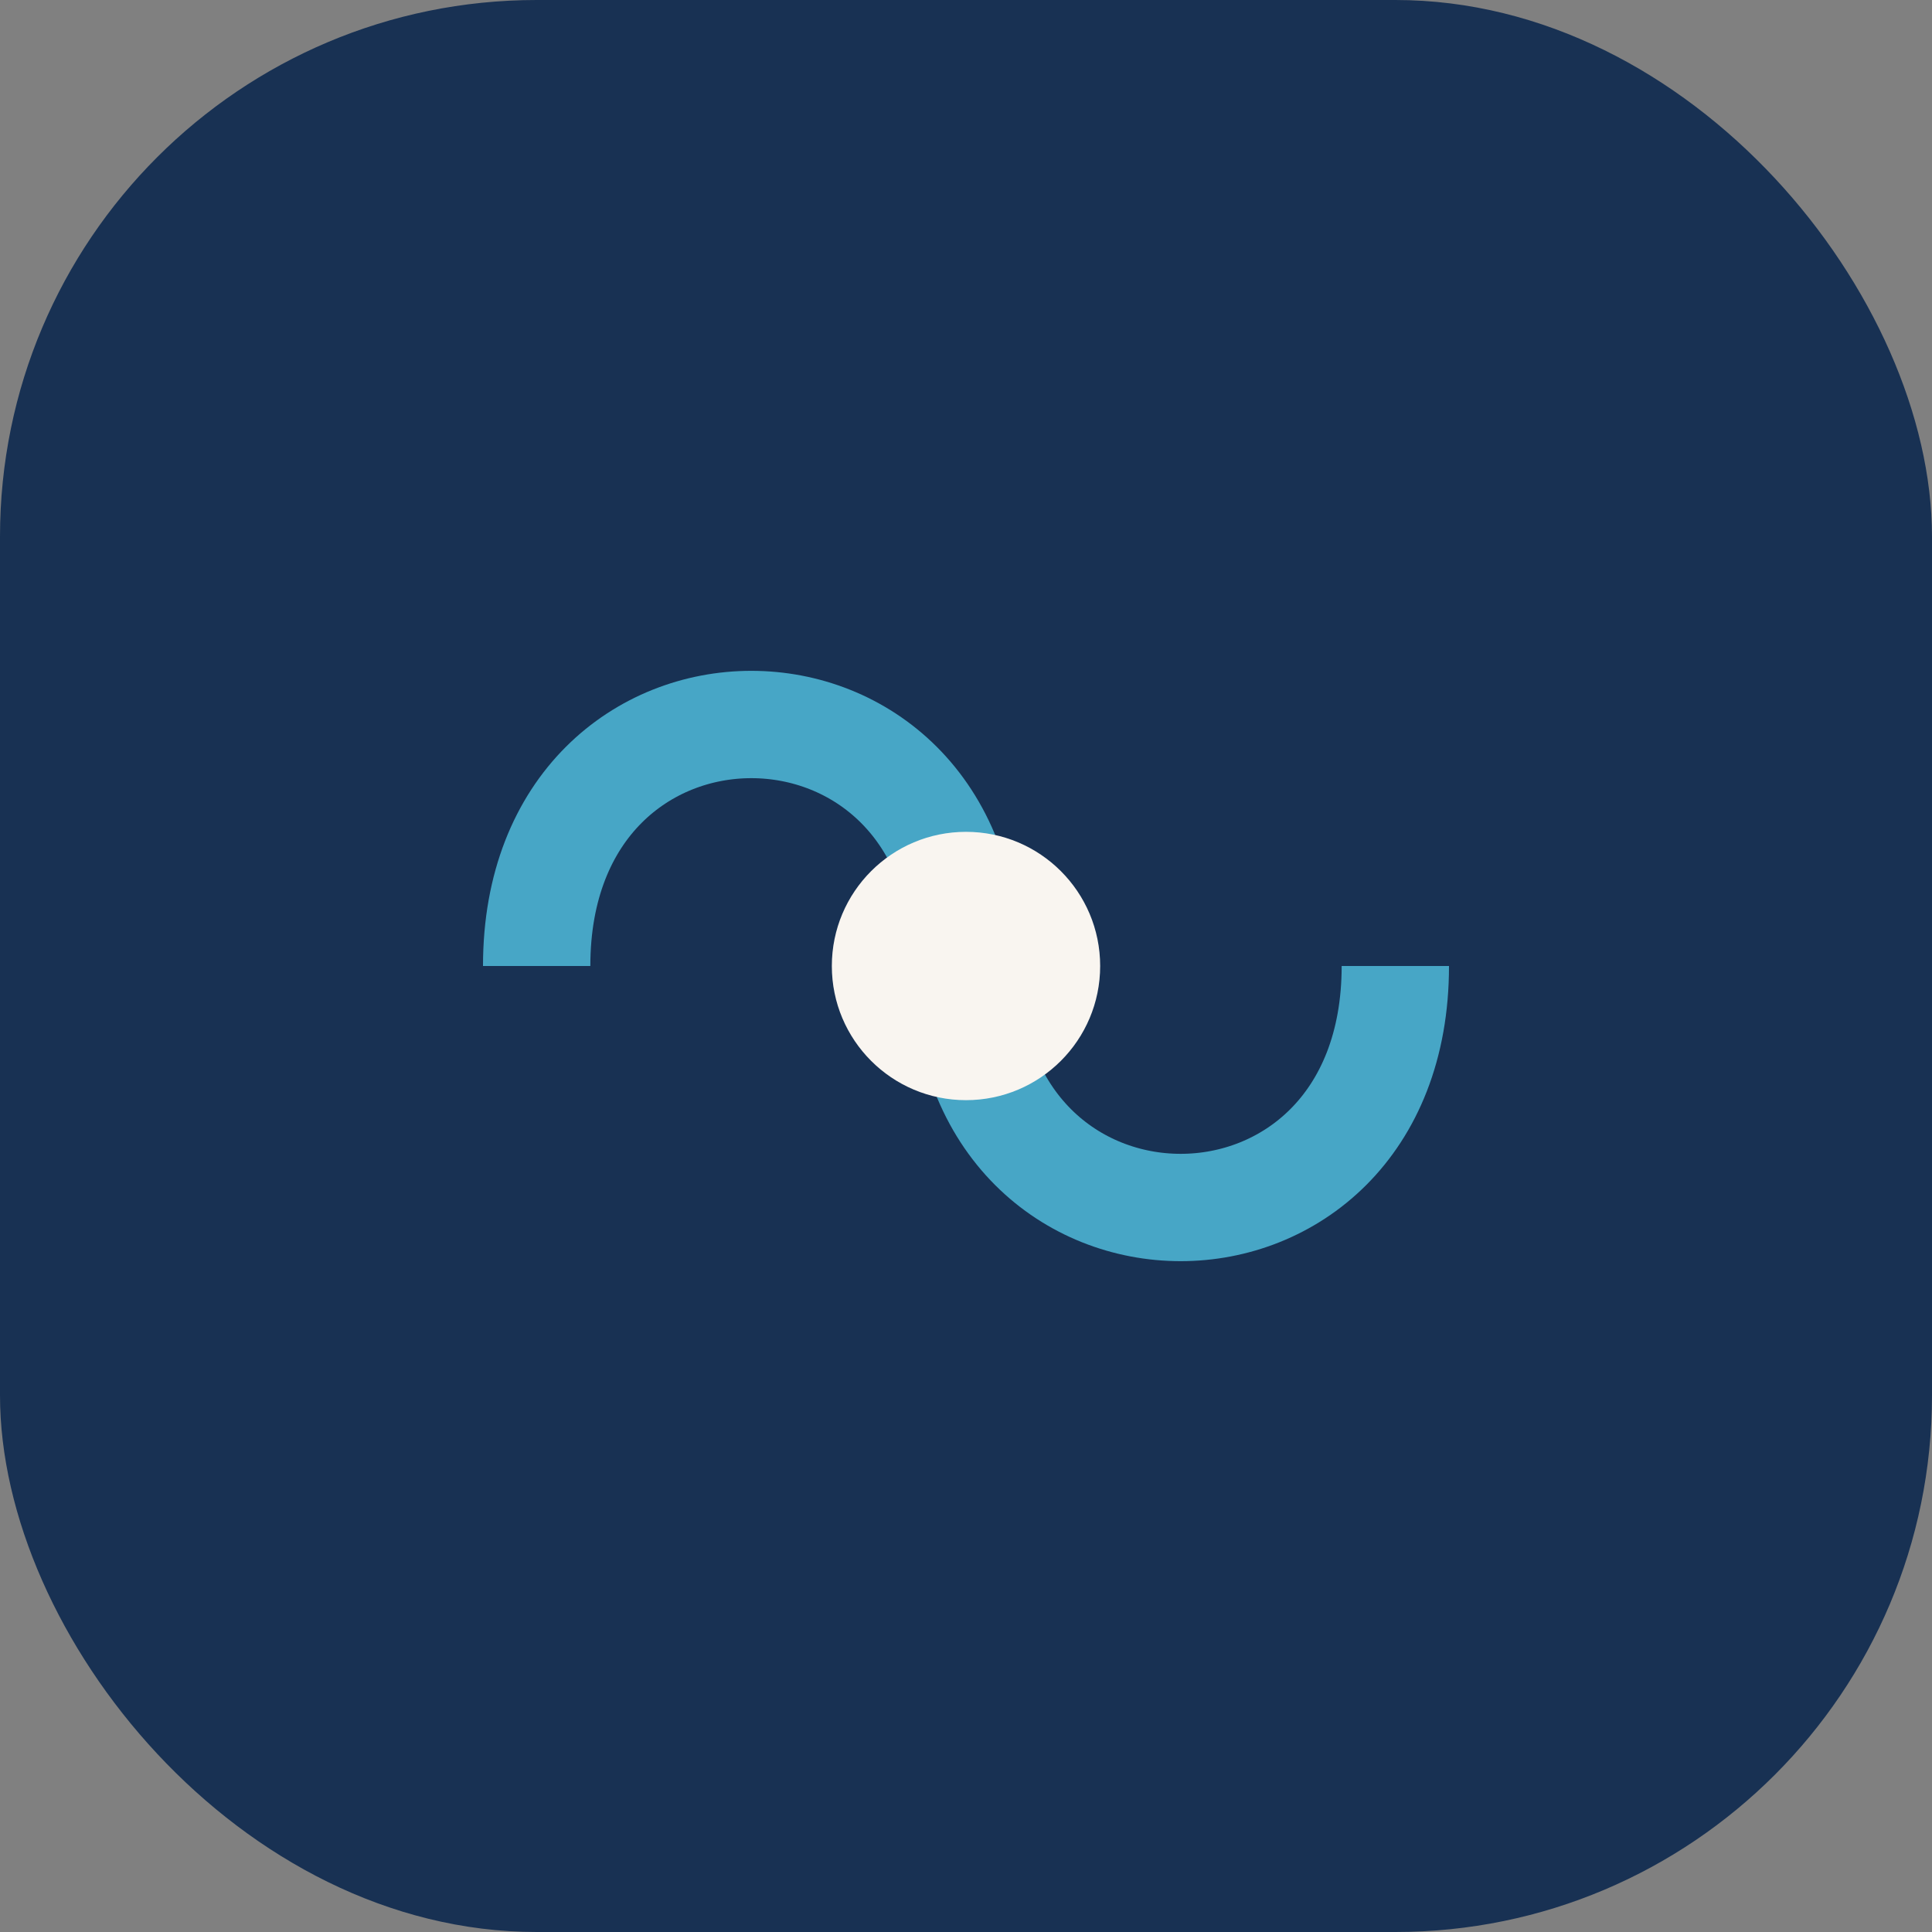
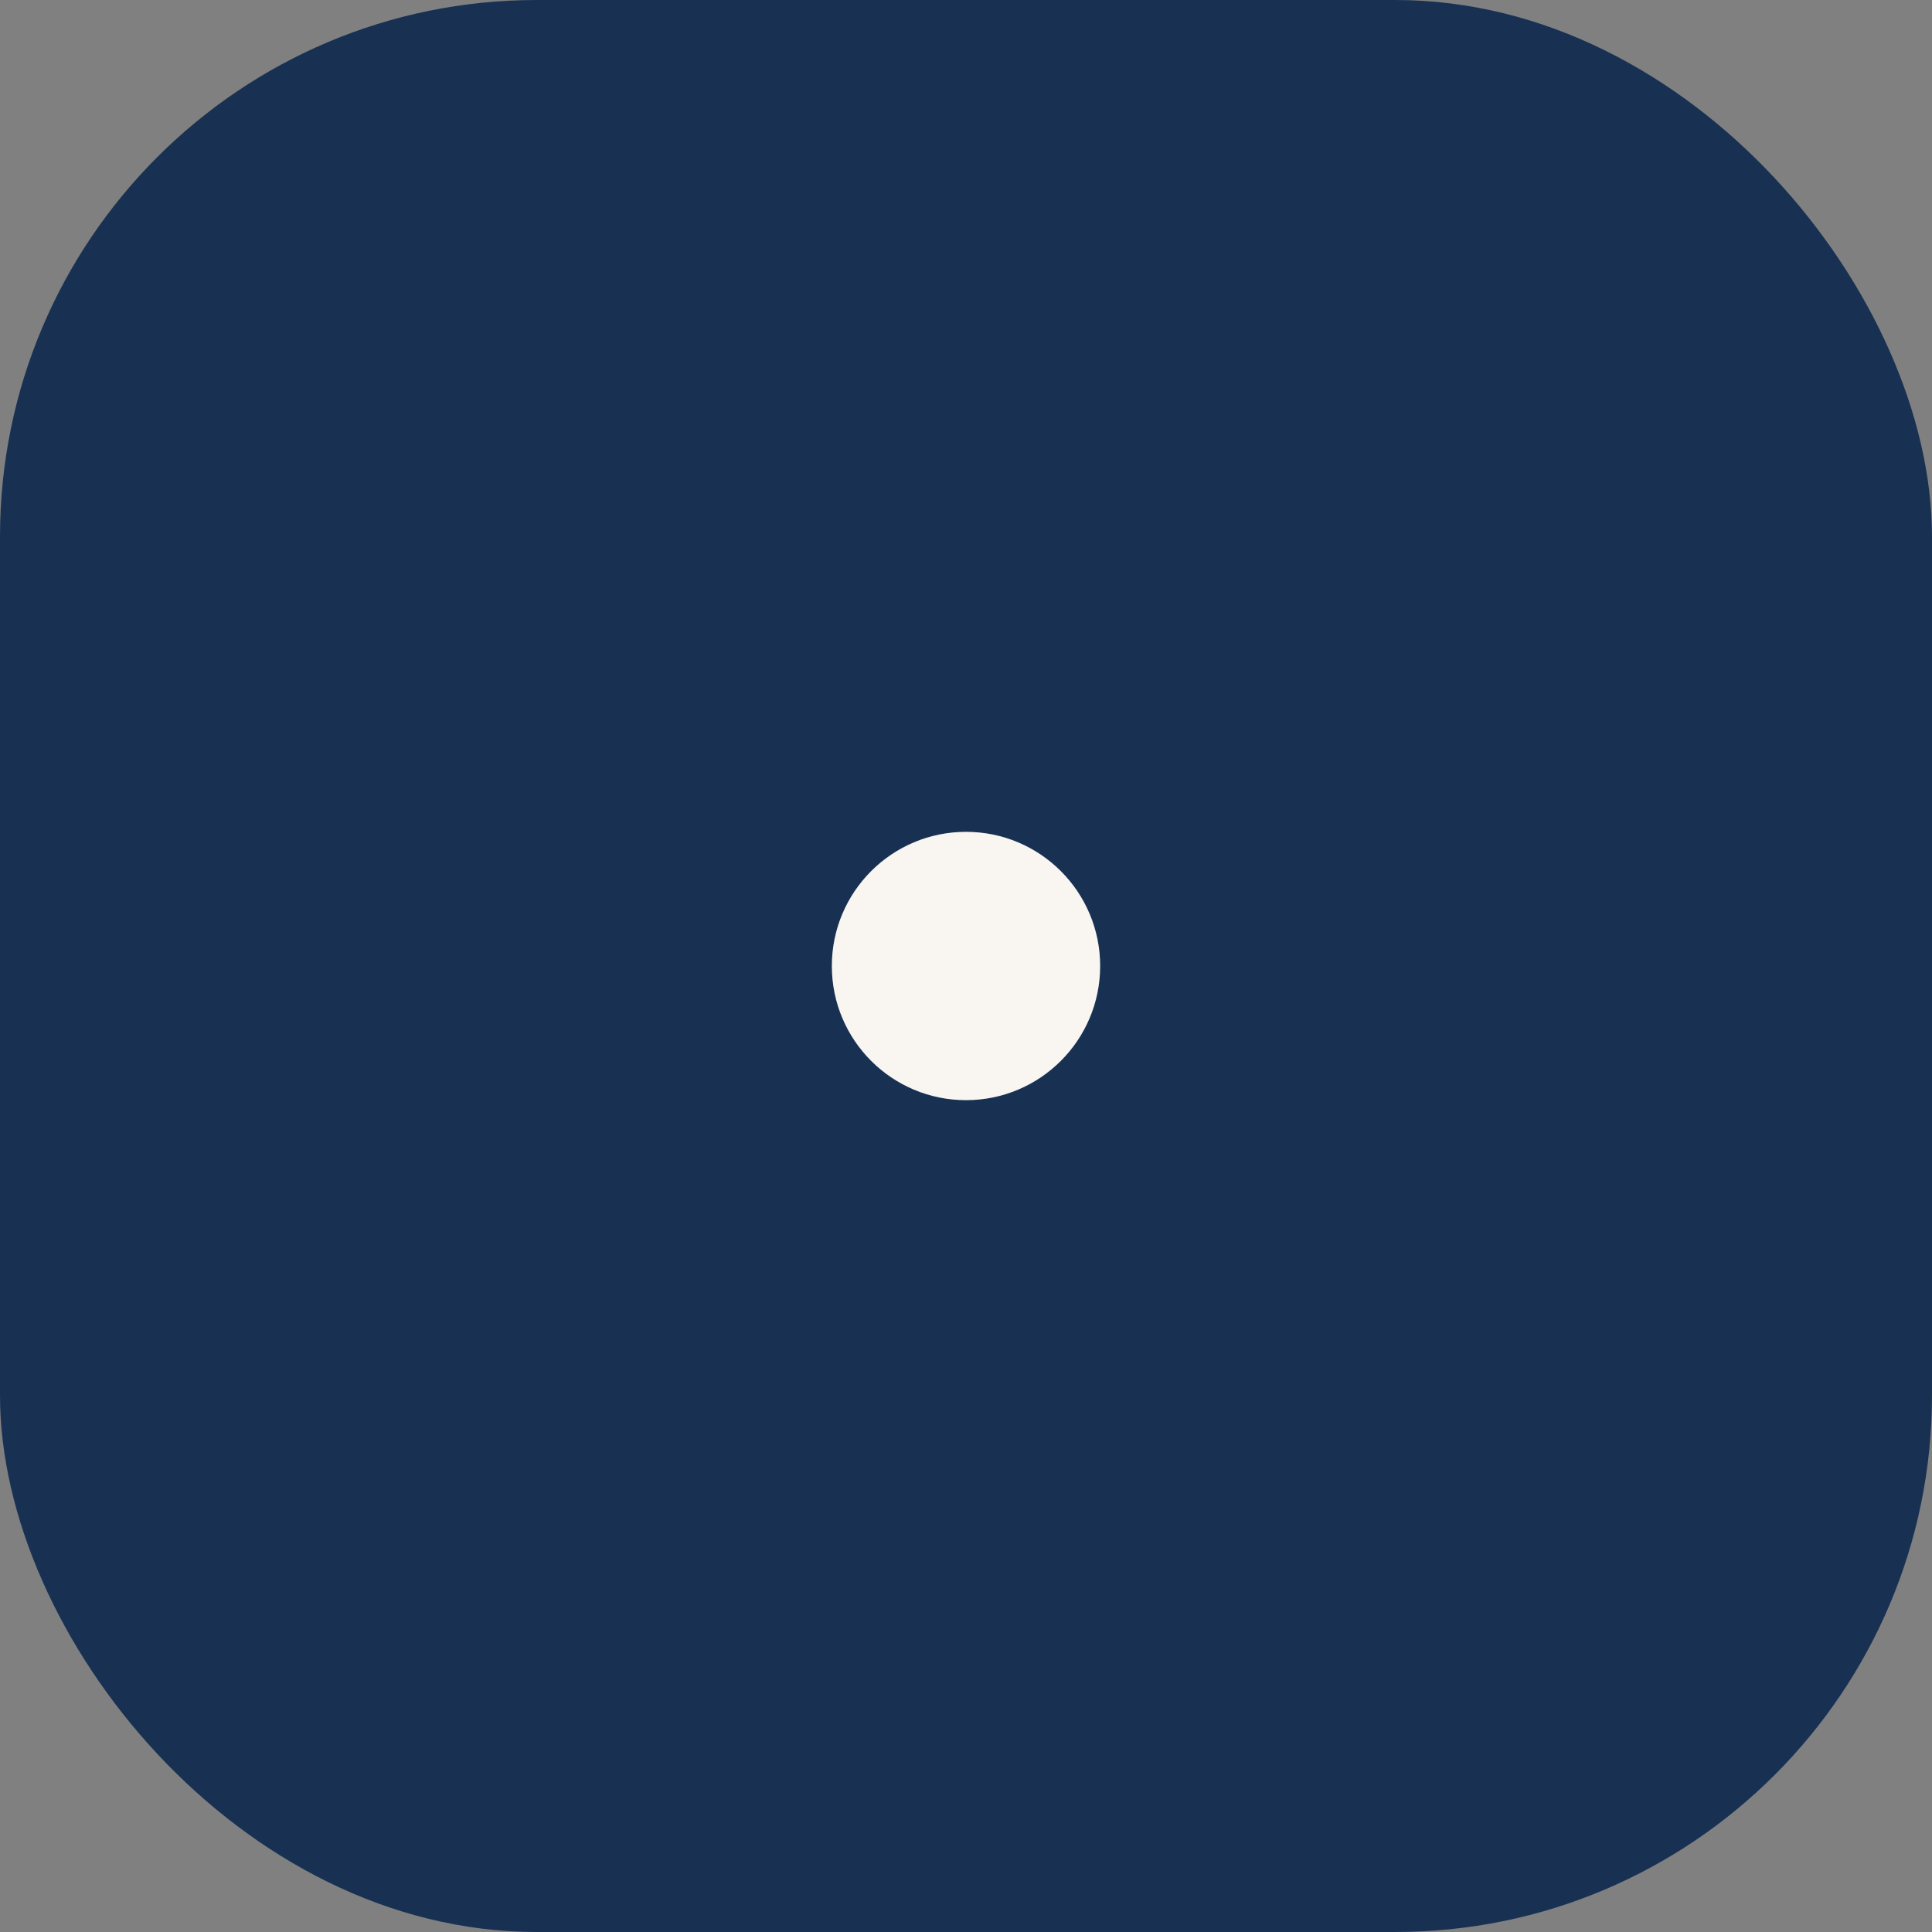
<svg xmlns="http://www.w3.org/2000/svg" width="36" height="36" viewBox="0 0 36 36">
  <rect x="0" y="0" width="36" height="36" fill="#808080" stroke="none" />
  <rect width="36" height="36" rx="10" fill="#183153" />
  <g>
-     <path d="M10 18c0-6 8-6 8 0s8 6 8 0" fill="none" stroke="#47A6C6" stroke-width="2" />
    <circle cx="18" cy="18" r="2.5" fill="#F9F5F0" />
  </g>
</svg>